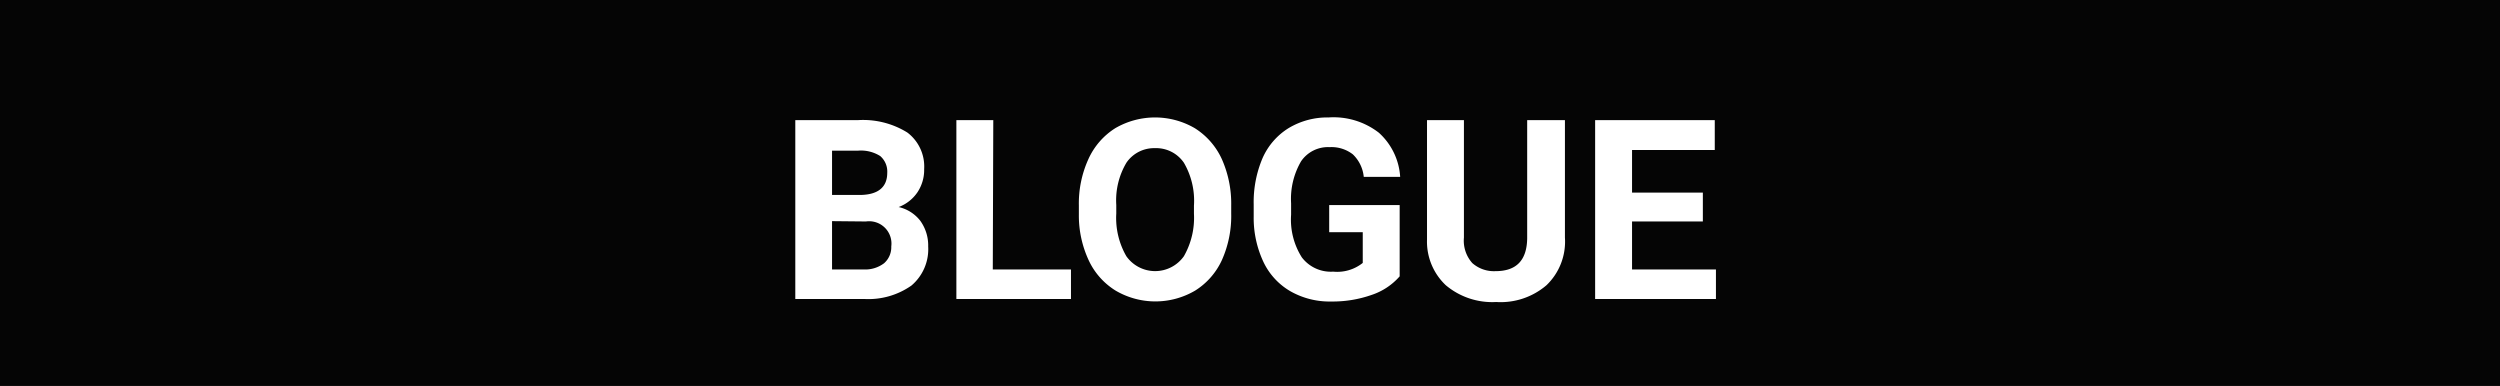
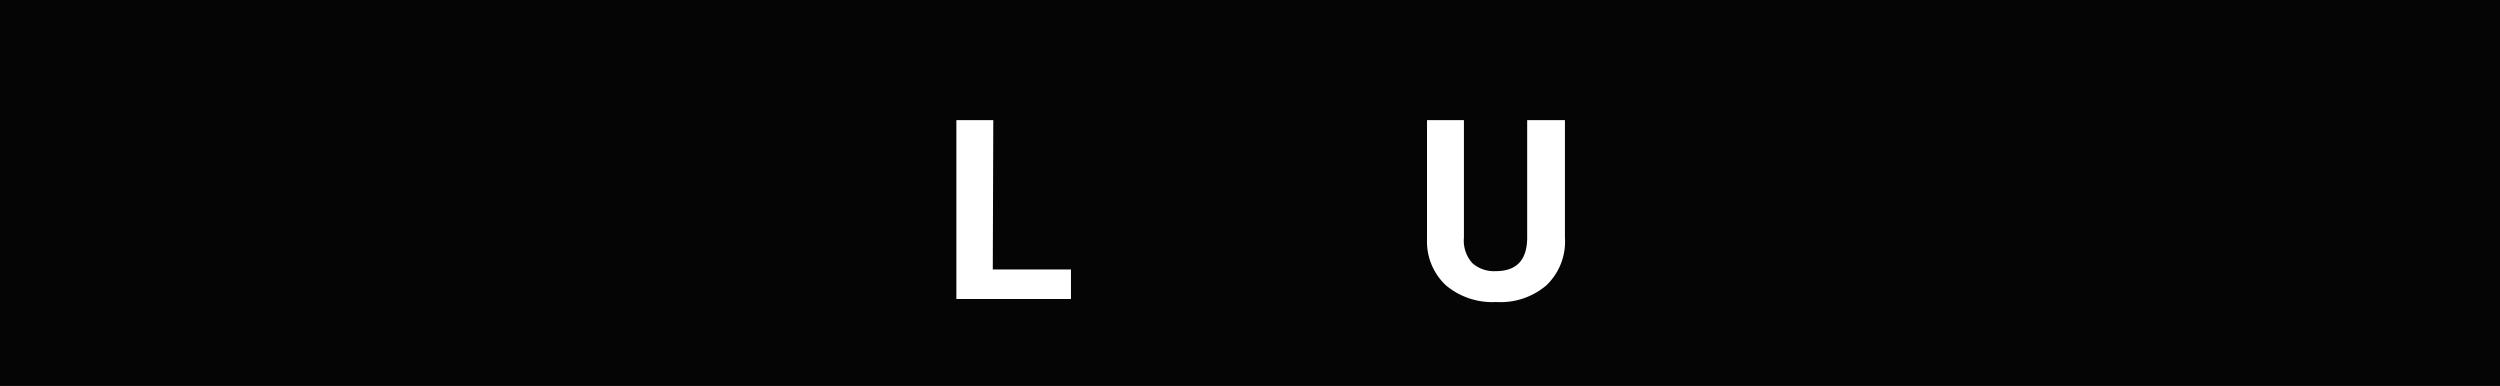
<svg xmlns="http://www.w3.org/2000/svg" viewBox="0 0 149 23">
  <rect x="0" y="0" width="149" height="23" fill="#808080" stroke="none" />
  <defs>
    <style>.cls-1{fill:#050505;}.cls-2{fill:#fff;}</style>
  </defs>
  <title>blog_fr_1</title>
  <g id="Layer_2" data-name="Layer 2">
    <g id="source">
      <polyline class="cls-1" points="149 23 0 23 0 0 149 0" />
-       <path class="cls-2" d="M47.4,17.82V7.16h3.73a5,5,0,0,1,2.95.74,2.54,2.54,0,0,1,1,2.18,2.4,2.4,0,0,1-.4,1.38,2.35,2.35,0,0,1-1.12.88,2.26,2.26,0,0,1,1.29.82,2.51,2.51,0,0,1,.47,1.53,2.84,2.84,0,0,1-1,2.33,4.46,4.46,0,0,1-2.8.8Zm2.19-6.2h1.63c1.11,0,1.66-.46,1.66-1.32a1.22,1.22,0,0,0-.42-1,2.15,2.15,0,0,0-1.33-.32H49.59Zm0,1.56v2.88h1.89a1.86,1.86,0,0,0,1.21-.37,1.27,1.27,0,0,0,.43-1,1.33,1.33,0,0,0-1.51-1.49Z" />
      <path class="cls-2" d="M59.17,16.06h4.66v1.76H57V7.16h2.2Z" />
-       <path class="cls-2" d="M73.38,12.73a6.44,6.44,0,0,1-.55,2.76,4.21,4.21,0,0,1-1.6,1.83,4.68,4.68,0,0,1-4.74,0,4.21,4.21,0,0,1-1.61-1.82,6.33,6.33,0,0,1-.58-2.72v-.53a6.38,6.38,0,0,1,.57-2.77,4.24,4.24,0,0,1,1.6-1.84,4.71,4.71,0,0,1,4.74,0,4.27,4.27,0,0,1,1.61,1.84,6.52,6.52,0,0,1,.56,2.77Zm-2.22-.48a4.49,4.49,0,0,0-.6-2.55,2,2,0,0,0-1.72-.87,2,2,0,0,0-1.7.86,4.38,4.38,0,0,0-.61,2.52v.52a4.56,4.56,0,0,0,.6,2.54,2.1,2.1,0,0,0,3.43,0,4.61,4.61,0,0,0,.6-2.53Z" />
-       <path class="cls-2" d="M83.42,16.47a3.81,3.81,0,0,1-1.68,1.11,7,7,0,0,1-2.4.39,4.72,4.72,0,0,1-2.43-.61,4,4,0,0,1-1.61-1.75,6.17,6.17,0,0,1-.58-2.7v-.73a6.69,6.69,0,0,1,.53-2.76,4,4,0,0,1,1.56-1.79A4.48,4.48,0,0,1,79.18,7a4.41,4.41,0,0,1,3,.91,3.86,3.86,0,0,1,1.27,2.63H81.28a2.15,2.15,0,0,0-.65-1.34,2.07,2.07,0,0,0-1.38-.43,1.94,1.94,0,0,0-1.71.85,4.45,4.45,0,0,0-.59,2.5v.68a4.19,4.19,0,0,0,.64,2.54,2.17,2.17,0,0,0,1.87.85,2.44,2.44,0,0,0,1.76-.52V13.84h-2V12.22h4.2Z" />
      <path class="cls-2" d="M93.27,7.16v7A3.6,3.6,0,0,1,92.17,17a4.2,4.2,0,0,1-3,1,4.3,4.3,0,0,1-3-1,3.57,3.57,0,0,1-1.12-2.72V7.16h2.2v7a2,2,0,0,0,.5,1.52,1.94,1.94,0,0,0,1.39.48c1.24,0,1.86-.65,1.88-1.95V7.16Z" />
-       <path class="cls-2" d="M101.49,13.2H97.27v2.86h5v1.76H95.07V7.16h7.13V8.94H97.27v2.54h4.22Z" />
    </g>
  </g>
</svg>